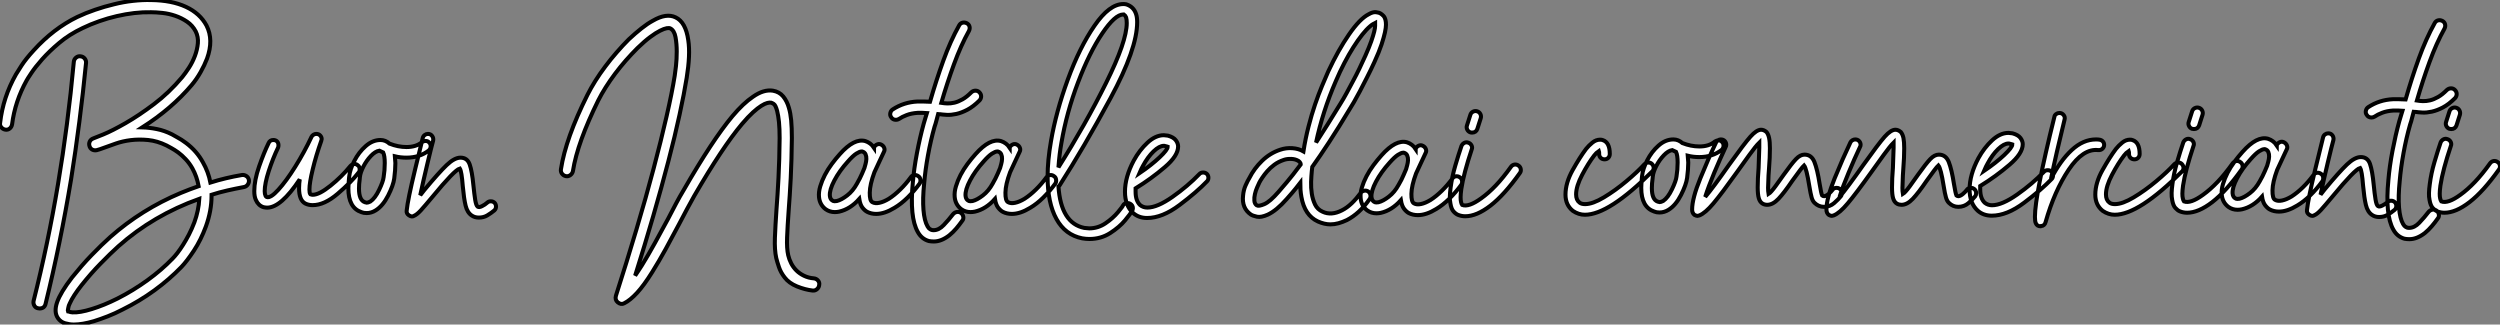
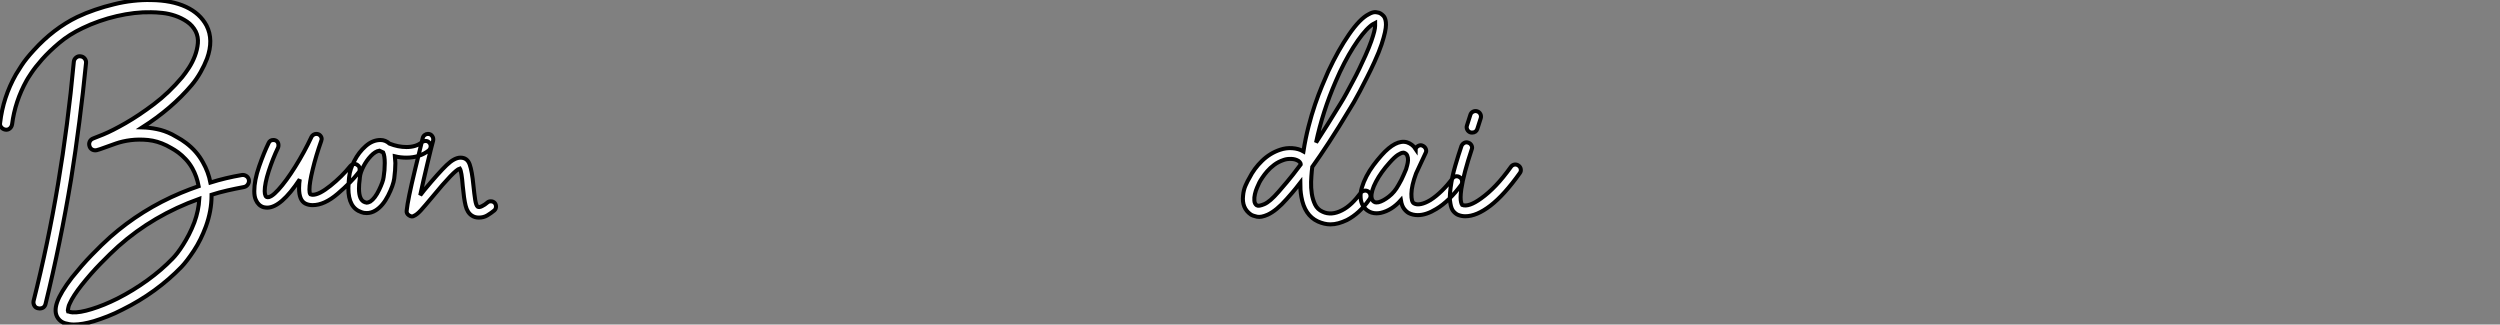
<svg xmlns="http://www.w3.org/2000/svg" viewBox="-3.999 -10.501 619.084 80.371">
  <rect x="-3.999" y="-10.501" width="619.084" height="80.371" fill="#808080" stroke="none" />
  <path d="M17.42-35.67L17.42-35.67Q16.69-28.28 15.76-21.08Q14.84-13.89 13.72-6.89L13.72-6.89Q11.09 8.96 7.39 24.02L7.39 24.02Q7.11 25.14 5.88 25.14L5.88 25.14Q5.66 25.14 5.54 25.09L5.54 25.09Q4.93 24.98 4.62 24.44Q4.31 23.91 4.42 23.30L4.42 23.30Q8.01 9.07 10.47-5.60Q12.94-20.27 14.39-35.95L14.39-35.95Q14.45-36.57 14.95-36.99Q15.46-37.41 16.07-37.30L16.07-37.30Q16.69-37.24 17.08-36.76Q17.47-36.29 17.42-35.67ZM57.74-6.72L57.74-6.72Q57.85-6.10 57.48-5.57Q57.12-5.04 56.50-4.93L56.50-4.93Q54.43-4.54 52.44-4.09Q50.46-3.64 48.50-3.02L48.50-3.02L48.50-2.80Q48.50 0.95 47.10 4.82L47.10 4.82Q45.86 8.18 44.13 10.81Q42.39 13.44 41.05 14.84L41.05 14.84Q38.08 17.92 34.36 20.64Q30.63 23.35 26.43 25.42L26.43 25.42Q24.58 26.38 22.79 27.08Q21 27.78 19.38 28.28L19.38 28.28Q16.52 29.12 14.39 29.12L14.39 29.12Q13.38 29.12 12.26 28.81Q11.14 28.50 10.47 27.55L10.47 27.55Q9.41 26.04 10.25 23.60Q11.09 21.17 13.94 17.47L13.94 17.47Q15.06 16.07 16.30 14.64Q17.53 13.22 18.79 11.93Q20.05 10.64 21.22 9.49Q22.40 8.34 23.41 7.45L23.41 7.45Q31.14 0.62 40.88-3.47L40.88-3.47Q43.18-4.42 45.30-5.15L45.30-5.15Q44.86-7.56 43.74-9.58L43.74-9.58Q43.01-10.86 42.08-11.84Q41.16-12.82 40.24-13.50Q39.31-14.17 38.53-14.59Q37.74-15.01 37.35-15.23L37.35-15.23Q35.06-16.35 32.79-16.58Q30.52-16.80 28.50-16.55Q26.49-16.30 24.81-15.71Q23.13-15.12 21.90-14.67L21.90-14.67Q21.34-14.45 20.89-14.31Q20.44-14.17 20.05-14.06L20.05-14.06Q19.43-13.94 18.93-14.22Q18.42-14.50 18.26-15.12L18.26-15.12Q18.09-15.68 18.34-16.21Q18.59-16.74 19.21-16.97L19.21-16.97Q19.43-17.02 21.67-17.95Q23.91-18.87 27.19-20.75Q30.46-22.62 34.22-25.45Q37.97-28.28 41.22-32.14L41.22-32.14Q42-33.10 42.90-34.47Q43.79-35.84 44.38-37.41Q44.97-38.98 45.11-40.54Q45.25-42.11 44.58-43.46L44.58-43.46Q43.79-44.97 42.42-45.89Q41.05-46.82 39.48-47.35Q37.91-47.88 36.32-48.05Q34.72-48.22 33.54-48.22L33.54-48.22Q31.53-48.27 29.37-48.02Q27.22-47.77 25.03-47.26Q22.85-46.76 20.69-46.00Q18.54-45.25 16.58-44.30L16.58-44.30Q13.27-42.73 10.78-40.63Q8.29-38.53 6.55-36.57Q4.82-34.61 3.84-33.12Q2.86-31.64 2.69-31.30L2.69-31.30Q-0.17-26.15-0.90-20.44L-0.90-20.44Q-1.01-19.82-1.48-19.43Q-1.96-19.04-2.58-19.15L-2.58-19.15Q-3.19-19.26-3.58-19.74Q-3.98-20.22-3.86-20.83L-3.86-20.83Q-3.14-27.16 0.06-32.82L0.06-32.82Q0.34-33.32 1.43-35Q2.52-36.68 4.48-38.81L4.48-38.81Q9.35-44.18 15.23-47.04L15.23-47.04Q17.36-48.05 19.66-48.83Q21.95-49.62 24.30-50.18L24.30-50.18Q26.71-50.79 29.06-51.04Q31.42-51.30 33.54-51.24L33.54-51.24Q38.64-51.18 42.14-49.56Q45.64-47.94 47.26-44.91L47.26-44.91Q49.06-41.38 47.38-36.74L47.38-36.74Q46.76-35.11 45.78-33.38Q44.80-31.64 43.57-30.18L43.57-30.18Q38.64-24.36 31.36-19.71L31.36-19.71Q33.10-19.66 34.94-19.29Q36.79-18.93 38.70-17.98L38.70-17.98Q39.14-17.70 40.10-17.19Q41.05-16.69 42.17-15.85L42.17-15.85Q44.86-13.83 46.37-11.03L46.37-11.03Q47.71-8.68 48.22-6.05L48.22-6.05Q51.97-7.22 55.94-7.90L55.94-7.90Q56.56-8.01 57.09-7.67Q57.62-7.34 57.74-6.72ZM44.24 3.81L44.24 3.81Q45.30 0.90 45.47-2.02L45.47-2.02Q34.05 2.07 25.42 9.74L25.42 9.74Q24.47 10.58 23.35 11.68Q22.23 12.77 21.03 14Q19.82 15.23 18.62 16.60Q17.42 17.98 16.35 19.32L16.35 19.32Q14.22 22.01 13.38 23.91L13.38 23.91Q13.10 24.47 13.05 24.84Q12.99 25.20 12.94 25.42L12.94 25.42Q12.88 25.65 12.94 25.82L12.94 25.82Q12.99 25.82 13.22 25.93Q13.44 26.04 14.06 26.10L14.06 26.10Q15.85 26.21 18.84 25.28Q21.84 24.36 25.20 22.68L25.20 22.68Q29.06 20.72 32.59 18.17Q36.12 15.62 38.86 12.77L38.86 12.77Q39.37 12.26 40.04 11.40Q40.71 10.53 41.44 9.38Q42.17 8.23 42.90 6.83Q43.62 5.43 44.24 3.81ZM85.18-9.30L85.18-9.30Q85.18-8.79 84.90-8.51L84.90-8.51Q83.05-6.10 79.74-3.28Q76.44-0.45 73.53-0.45L73.53-0.45Q72.52-0.45 71.74-0.84L71.74-0.84Q70.17-1.62 70.17-4.65L70.17-4.65Q70.17-5.32 70.22-5.85Q70.28-6.38 70.34-6.83L70.34-6.83Q65.69 0.17 62.27 0.17L62.27 0.17Q61.94 0.17 61.38 0.06L61.38 0.06Q60.09-0.34 59.47-1.74L59.47-1.74Q59.08-2.58 59.08-3.92L59.08-3.92Q59.08-6.61 60.28-10.05Q61.49-13.50 62.61-15.79L62.61-15.79Q62.94-16.58 63.78-16.58L63.78-16.58Q64.40-16.58 64.74-16.21Q65.07-15.85 65.07-15.29L65.07-15.29Q65.07-14.90 64.96-14.67L64.96-14.67Q63.67-11.98 62.66-8.88Q61.66-5.77 61.66-3.92L61.66-3.92Q61.66-3.19 61.88-2.74L61.88-2.74Q61.94-2.58 62.16-2.46L62.16-2.46Q63.11-2.13 65.04-4.26Q66.98-6.38 69.22-9.97Q71.46-13.55 73.25-17.36L73.25-17.36Q73.42-17.70 73.75-17.89Q74.09-18.09 74.42-18.09L74.42-18.09Q75.04-18.09 75.40-17.70Q75.77-17.30 75.77-16.80L75.77-16.80Q75.77-16.69 75.66-16.35L75.66-16.35Q74.37-12.71 73.56-9.35Q72.74-5.99 72.74-4.31L72.74-4.31Q72.74-3.42 72.97-3.14L72.97-3.14Q73.30-3.02 73.58-3.02L73.58-3.02Q75.15-3.02 77.95-5.26Q80.75-7.50 82.88-10.14L82.88-10.14Q83.33-10.64 83.89-10.64L83.89-10.64Q84.39-10.64 84.73-10.30L84.73-10.30Q85.18-10.02 85.18-9.30ZM102.76-15.01L102.76-15.01Q102.76-14.45 102.31-14L102.31-14Q100.02-12.21 96.77-12.21L96.77-12.21Q95.26-12.21 93.91-12.54L93.91-12.54Q94.02-11.42 94.02-10.86L94.02-10.86Q94.02-9.18 93.74-7.06L93.74-7.06Q93.52-5.38 92.23-2.83Q90.94-0.28 89.15 0.84L89.15 0.84Q88.09 1.51 86.91 1.51L86.91 1.51Q86.13 1.51 85.62 1.29L85.62 1.29Q82.38 0.22 82.38-4.59L82.38-4.59Q82.38-5.26 82.54-7.11L82.54-7.11Q82.60-7.34 82.60-7.62L82.60-7.62Q82.77-9.30 83.86-11.42Q84.95-13.55 86.66-15.06Q88.37-16.58 90.33-16.58L90.33-16.58Q91.56-16.58 92.57-15.68L92.57-15.68Q94.70-14.84 96.77-14.84L96.77-14.84Q99.18-14.84 100.63-16.07L100.63-16.07Q101.08-16.35 101.47-16.35L101.47-16.35Q102.14-16.35 102.48-15.85L102.48-15.85Q102.76-15.57 102.76-15.01ZM91.39-10.86L91.39-10.86Q91.39-12.66 91-13.50L91-13.50Q90.78-13.61 90.05-13.94L90.05-13.94Q89.04-13.78 87.95-12.63Q86.86-11.48 86.10-10.00Q85.34-8.51 85.23-7.39L85.23-7.39Q85.18-7.22 85.18-6.83L85.18-6.83Q85.01-5.66 85.01-4.54L85.01-4.54Q85.01-1.68 86.46-1.18L86.46-1.18Q86.80-1.06 86.91-1.06L86.91-1.06Q87.25-1.06 87.81-1.34L87.81-1.34Q88.98-2.13 89.99-4.23Q91-6.33 91.11-7.39L91.11-7.39Q91.39-9.07 91.39-10.86ZM118.94-0.11L118.94-0.11Q118.94 0.45 118.55 0.84L118.55 0.84Q117.66 1.57 116.76 2.10Q115.86 2.63 114.69 2.63L114.69 2.63Q113.68 2.63 112.95 2.13L112.95 2.13Q111.83 1.40 111.41-0.34Q110.99-2.07 110.71-5.15L110.71-5.15Q110.43-8.79 109.98-9.52L109.98-9.52Q108.64-9.13 103.21-2.52L103.21-2.52Q101.25-0.17 100.30 0.87Q99.34 1.90 98.67 2.18L98.67 2.18Q98.45 2.35 98.11 2.35L98.11 2.35Q97.78 2.35 97.38 2.07L97.38 2.07Q96.71 1.62 96.82 0.90L96.82 0.90Q97.10-1.85 98.87-9.16Q100.63-16.46 100.80-17.08L100.80-17.08Q100.91-17.53 101.28-17.81Q101.64-18.09 102.09-18.09L102.09-18.09Q102.76-18.09 103.12-17.58Q103.49-17.08 103.38-16.46L103.38-16.46Q102.98-15.06 101.95-10.72Q100.91-6.38 100.18-2.91L100.18-2.91L101.19-4.20Q104.78-8.51 106.71-10.36Q108.64-12.21 110.15-12.21L110.15-12.21Q111.83-12.21 112.42-10.53Q113.01-8.85 113.34-5.38L113.34-5.38Q113.57-3.14 113.79-1.74Q114.02-0.34 114.41-0.06L114.41-0.06Q114.74 0.17 115.47-0.20Q116.20-0.56 116.76-1.06L116.76-1.06Q117.10-1.40 117.66-1.40L117.66-1.40Q118.22-1.40 118.61-1.01L118.61-1.01Q118.94-0.62 118.94-0.11Z" fill="white" stroke="black" transform="translate(0 0) scale(1 1) translate(-0.111 40.75)" />
-   <path d="M65.80 17.25L65.80 17.25Q66.42 17.30 66.84 17.78Q67.26 18.26 67.14 18.87L67.14 18.87Q67.09 19.49 66.61 19.91Q66.14 20.33 65.52 20.27L65.52 20.27Q63.62 20.05 61.63 19.24Q59.64 18.42 58.58 17.02L58.58 17.02Q57.62 15.79 57.18 14.48Q56.73 13.16 56.50 12.21L56.50 12.21Q56.06 10.19 56.17 7.22Q56.28 4.26 56.56 0.22L56.56 0.22Q56.84-3.30 57.06-7.67Q57.29-12.04 57.34-17.47L57.34-17.47Q57.34-19.82 57.18-21.45Q57.01-23.07 56.73-24.19L56.73-24.19Q56.34-25.65 55.89-25.93Q55.44-26.21 55.22-26.26L55.22-26.26Q54.88-26.32 54.29-26.18Q53.70-26.04 52.81-25.48Q51.91-24.92 50.74-23.86Q49.56-22.79 47.99-20.94L47.99-20.94Q43.18-15.23 36.18-3.14L36.18-3.14Q35.34-1.62 34.38 0.14Q33.43 1.90 32.42 3.86L32.42 3.86Q30.80 6.94 29.12 10.00Q27.44 13.05 25.76 15.74L25.76 15.74Q23.74 18.98 22.04 20.83Q20.33 22.68 18.87 23.41L18.87 23.41Q18.09 23.86 17.25 23.18L17.25 23.18Q16.52 22.57 16.80 21.56L16.80 21.56Q19.49 13.16 21.87 5.18Q24.25-2.80 26.12-9.88Q28-16.97 29.34-22.85Q30.69-28.73 31.36-32.93L31.36-32.93Q31.47-33.60 31.67-35.31Q31.86-37.02 31.86-38.92Q31.86-40.82 31.56-42.48Q31.25-44.13 30.30-44.63L30.30-44.63Q30.02-44.80 29.37-44.69Q28.73-44.58 27.72-44.07Q26.71-43.57 25.31-42.53Q23.91-41.50 22.12-39.76L22.12-39.76Q20.66-38.30 19.26-36.71Q17.86-35.11 16.60-33.43Q15.34-31.75 14.28-30.07Q13.22-28.39 12.43-26.82L12.43-26.82Q9.86-21.62 8.29-17.25Q6.72-12.88 6.16-9.35L6.16-9.35Q6.05-8.74 5.54-8.34Q5.04-7.95 4.42-8.06L4.42-8.06Q3.81-8.18 3.44-8.68Q3.08-9.18 3.19-9.80L3.19-9.80Q4.37-17.42 9.74-28.17L9.74-28.17Q10.58-29.85 11.70-31.64Q12.82-33.43 14.17-35.22Q15.51-37.02 17.00-38.72Q18.48-40.43 19.99-41.94L19.99-41.94Q21.62-43.46 23.10-44.63Q24.58-45.81 25.93-46.54L25.93-46.54Q29.29-48.50 31.58-47.38L31.58-47.38Q34.10-46.20 34.72-41.72L34.72-41.72Q35-39.93 34.89-37.55Q34.78-35.17 34.33-32.42L34.33-32.42Q33.71-28.56 32.56-23.27Q31.42-17.98 29.76-11.65Q28.11-5.32 26.04 1.82Q23.97 8.96 21.56 16.58L21.56 16.58Q21.95 16.02 22.34 15.40Q22.74 14.78 23.18 14.11L23.18 14.11Q24.81 11.48 26.46 8.48Q28.11 5.49 29.74 2.46L29.74 2.46Q30.74 0.50 31.70-1.29Q32.65-3.08 33.60-4.65L33.60-4.65Q37.18-10.86 40.15-15.37Q43.12-19.88 45.64-22.90L45.64-22.90Q48.33-26.10 50.74-27.72L50.74-27.72Q53.37-29.57 55.66-29.23L55.66-29.23Q57.29-28.95 58.24-27.78Q59.19-26.60 59.64-24.98L59.64-24.98Q60.03-23.69 60.20-21.90Q60.37-20.10 60.37-17.47L60.37-17.47Q60.31-11.98 60.09-7.56Q59.86-3.14 59.58 0.45L59.58 0.45Q59.30 4.31 59.19 7.08Q59.08 9.86 59.47 11.54L59.47 11.54Q59.70 12.54 60.20 13.52Q60.70 14.50 61.49 15.29Q62.27 16.07 63.36 16.60Q64.46 17.14 65.80 17.25ZM91.67-8.06L91.67-8.06Q92.12-7.78 92.20-7.22Q92.29-6.66 92.01-6.22L92.01-6.22Q90.61-4.31 89.01-2.74Q87.42-1.18 85.79-0.22L85.79-0.22Q83.33 1.29 81.26 1.29L81.26 1.29Q80.02 1.29 79.02 0.78L79.02 0.78Q78.40 0.45 77.84-0.28Q77.28-1.01 77.06-2.41L77.06-2.41Q74.82 0.11 72.07 0.73L72.07 0.73Q71.79 0.78 71.54 0.81Q71.29 0.84 71.01 0.84L71.01 0.84Q69.72 0.84 68.71 0.11L68.71 0.11Q67.26-1.01 67.09-2.91L67.09-2.91Q66.98-4.14 67.40-5.54Q67.82-6.94 68.54-8.34Q69.27-9.74 70.25-11.06Q71.23-12.38 72.24-13.50L72.24-13.50Q75.82-17.53 78.57-16.74L78.57-16.74Q79.91-16.30 80.70-15.12L80.70-15.12Q80.70-15.18 80.72-15.18Q80.75-15.18 80.75-15.23L80.75-15.23Q81.03-15.74 81.54-15.93Q82.04-16.13 82.54-15.85L82.54-15.85Q83.05-15.57 83.24-15.06Q83.44-14.56 83.16-14.06L83.16-14.06Q82.54-12.77 81.98-11.54Q81.42-10.30 80.81-9.02L80.81-9.02Q79.69-5.99 79.66-3.98Q79.63-1.96 80.30-1.62L80.30-1.62Q80.98-1.23 82.04-1.46Q83.10-1.68 84.39-2.46L84.39-2.46Q85.79-3.36 87.19-4.73Q88.59-6.10 89.82-7.78L89.82-7.78Q90.10-8.23 90.66-8.32Q91.22-8.40 91.67-8.06ZM76.50-6.22L76.50-6.22Q76.61-6.44 76.80-6.78Q77-7.11 77.17-7.45L77.17-7.45Q77.45-8.06 77.76-8.71Q78.06-9.35 78.34-10.08L78.34-10.08Q78.46-10.47 78.62-11.09Q78.79-11.70 78.82-12.32Q78.85-12.94 78.62-13.47Q78.40-14 77.78-14.17L77.78-14.17L77.62-14.17Q77.17-14.17 76.33-13.64Q75.49-13.10 74.26-11.70L74.26-11.70Q72.13-9.35 70.90-7Q69.66-4.65 69.78-3.19L69.78-3.19Q69.83-2.69 70-2.44Q70.17-2.18 70.34-2.07L70.34-2.07Q70.62-1.85 70.92-1.85Q71.23-1.85 71.51-1.90L71.51-1.90Q72.63-2.18 74.06-3.28Q75.49-4.37 76.50-6.22ZM95.70-20.27L95.70-20.27Q94.75-16.91 94.08-13.24Q93.41-9.58 93.13-6.27L93.13-6.27Q92.74-2.46 92.96 0.28Q93.18 3.02 93.97 4.37L93.97 4.37Q94.30 4.93 94.58 5.07Q94.86 5.21 94.98 5.26L94.98 5.26Q95.14 5.32 95.48 5.32L95.48 5.32Q96.77 5.32 97.97 4.06Q99.18 2.80 100.30 1.34L100.30 1.34Q100.69 0.90 101.25 0.81Q101.81 0.73 102.26 1.06L102.26 1.06Q102.70 1.40 102.82 1.99Q102.93 2.58 102.54 3.02L102.54 3.02Q101.86 3.98 101.08 4.90Q100.30 5.82 99.34 6.61L99.34 6.61Q97.38 8.12 95.54 8.12L95.54 8.12Q95.20 8.12 94.89 8.09Q94.58 8.06 94.30 8.01L94.30 8.01Q92.51 7.50 91.56 5.77L91.56 5.77Q89.49 2.13 90.33-6.55L90.33-6.55Q90.61-9.91 91.34-13.75Q92.06-17.58 93.02-21.06L93.02-21.06Q93.24-21.73 93.41-22.37Q93.58-23.02 93.80-23.69L93.80-23.69Q93.18-23.74 92.65-23.74Q92.12-23.74 91.56-23.74L91.56-23.74Q89.94-23.63 88.79-23.18Q87.64-22.74 86.91-22.23L86.91-22.23Q86.69-22.12 86.52-22.06Q86.35-22.01 86.13-22.01L86.13-22.01Q85.34-22.01 84.95-22.68L84.95-22.68Q84.62-23.13 84.76-23.72Q84.90-24.30 85.34-24.58L85.34-24.58Q88.09-26.38 91.45-26.54L91.45-26.54Q92.23-26.54 92.99-26.54Q93.74-26.54 94.58-26.49L94.58-26.49Q96.10-31.75 97.86-36.62Q99.62-41.50 101.81-45.42L101.81-45.42Q102.09-45.92 102.62-46.06Q103.15-46.20 103.71-45.92L103.71-45.92Q104.22-45.64 104.36-45.11Q104.50-44.58 104.22-44.02L104.22-44.02Q102.20-40.38 100.52-35.78Q98.84-31.19 97.38-26.21L97.38-26.21Q98.06-26.10 98.87-26.07Q99.68-26.04 100.63-26.26Q101.58-26.49 102.62-27.08Q103.66-27.66 104.83-28.84L104.83-28.84Q105.28-29.23 105.84-29.23Q106.40-29.23 106.79-28.84L106.79-28.84Q107.24-28.39 107.24-27.83Q107.24-27.27 106.85-26.82L106.85-26.82Q105.28-25.26 103.82-24.50Q102.37-23.74 101.08-23.46Q99.79-23.18 98.73-23.24Q97.66-23.30 96.94-23.41L96.94-23.41Q96.82-23.46 96.60-23.46L96.60-23.46Q96.38-22.68 96.18-21.87Q95.98-21.06 95.70-20.27ZM125.27-8.06L125.27-8.06Q125.72-7.78 125.80-7.22Q125.89-6.66 125.61-6.22L125.61-6.22Q124.21-4.31 122.61-2.74Q121.02-1.18 119.39-0.22L119.39-0.22Q116.93 1.29 114.86 1.29L114.86 1.29Q113.62 1.29 112.62 0.78L112.62 0.78Q112.00 0.45 111.44-0.28Q110.88-1.01 110.66-2.41L110.66-2.41Q108.42 0.11 105.67 0.73L105.67 0.73Q105.39 0.78 105.14 0.81Q104.89 0.84 104.61 0.84L104.61 0.84Q103.32 0.84 102.31 0.11L102.31 0.11Q100.86-1.01 100.69-2.91L100.69-2.91Q100.58-4.14 101.00-5.54Q101.42-6.94 102.14-8.34Q102.87-9.74 103.85-11.06Q104.83-12.38 105.84-13.50L105.84-13.50Q109.42-17.53 112.17-16.74L112.17-16.74Q113.51-16.30 114.30-15.12L114.30-15.12Q114.30-15.18 114.32-15.18Q114.35-15.18 114.35-15.23L114.35-15.23Q114.63-15.74 115.14-15.93Q115.64-16.13 116.14-15.85L116.14-15.85Q116.65-15.57 116.84-15.06Q117.04-14.56 116.76-14.06L116.76-14.06Q116.14-12.77 115.58-11.54Q115.02-10.30 114.41-9.02L114.41-9.02Q113.29-5.99 113.26-3.98Q113.23-1.96 113.90-1.62L113.90-1.62Q114.58-1.23 115.64-1.46Q116.70-1.68 117.99-2.46L117.99-2.46Q119.39-3.36 120.79-4.73Q122.19-6.10 123.42-7.78L123.42-7.78Q123.70-8.23 124.26-8.32Q124.82-8.40 125.27-8.06ZM110.10-6.22L110.10-6.22Q110.21-6.44 110.40-6.78Q110.60-7.11 110.77-7.45L110.77-7.45Q111.05-8.06 111.36-8.71Q111.66-9.35 111.94-10.08L111.94-10.08Q112.06-10.47 112.22-11.09Q112.39-11.70 112.42-12.32Q112.45-12.94 112.22-13.47Q112.00-14 111.38-14.17L111.38-14.17L111.22-14.17Q110.77-14.17 109.93-13.64Q109.09-13.10 107.86-11.70L107.86-11.70Q105.73-9.35 104.50-7Q103.26-4.65 103.38-3.19L103.38-3.19Q103.43-2.69 103.60-2.44Q103.77-2.18 103.94-2.07L103.94-2.07Q104.22-1.85 104.52-1.85Q104.83-1.85 105.11-1.90L105.11-1.90Q106.23-2.18 107.66-3.28Q109.09-4.37 110.10-6.22ZM144.82-0.11L144.82-0.11Q144.82 0.28 144.59 0.56L144.59 0.56Q144.26 1.23 142.88 2.88Q141.51 4.54 139.22 6.02Q136.92 7.50 134.06 7.50L134.06 7.50Q133.22 7.50 132.27 7.34L132.27 7.34Q128.07 6.50 125.89 2.55Q123.70-1.40 123.70-7.95L123.70-7.95Q123.70-11.93 124.54-16.74L124.54-16.74Q125.78-23.97 128.69-31.95Q131.60-39.93 135.30-45.30Q138.99-50.68 142.46-50.68L142.46-50.68Q142.86-50.68 143.08-50.62L143.08-50.62Q143.25-50.62 143.30-50.57L143.30-50.57Q145.04-49.95 145.60-48.22L145.60-48.22Q145.88-47.43 145.88-46.20L145.88-46.20Q145.88-39.59 139.27-27.36Q132.66-15.12 126.67-5.77L126.67-5.77Q126.39-5.49 126.39-5.49L126.39-5.49Q127.01 3.58 132.78 4.76L132.78 4.76Q133.67 4.87 134.01 4.87L134.01 4.87Q136.19 4.87 138.04 3.61Q139.89 2.35 141.12 0.87Q142.35-0.62 142.35-0.78L142.35-0.78Q142.69-1.40 143.47-1.40L143.47-1.40Q143.81-1.40 144.14-1.23L144.14-1.23Q144.82-0.84 144.82-0.11ZM126.39-10.25L126.39-10.25Q133.06-20.83 138.18-31.14Q143.30-41.44 143.30-45.98L143.30-45.98Q143.30-46.82 143.14-47.38L143.14-47.38Q142.97-47.82 142.58-48.10L142.58-48.10L142.46-48.10Q140.39-48.10 137.23-43.40Q134.06-38.70 131.24-31.28Q128.41-23.86 127.12-16.30L127.12-16.30Q126.62-13.55 126.39-10.25ZM163.52-7.67L163.52-7.67Q163.52-7.11 163.18-6.78L163.18-6.78Q160.66-4.14 156.38-0.92Q152.10 2.30 148.34 2.30L148.34 2.30Q146.27 2.30 144.87 1.06L144.87 1.06Q142.86-0.78 142.86-4.20L142.86-4.20Q142.86-7.84 145.04-11.93L145.04-11.93Q146.44-14.50 148.43-16.35Q150.42-18.20 152.49-18.20L152.49-18.20Q152.82-18.20 153.50-18.09L153.50-18.09Q154.90-17.70 155.46-16.94Q156.02-16.18 156.02-15.40L156.02-15.40Q156.02-13.10 152.71-10.28Q149.41-7.45 145.49-5.04L145.49-5.04L145.49-4.20Q145.49-1.96 146.61-0.90L146.61-0.90Q147.39-0.28 148.40-0.28L148.40-0.28Q150.86-0.28 154.64-2.94Q158.42-5.60 161.28-8.57L161.28-8.57Q161.62-8.96 162.23-8.96L162.23-8.96Q162.74-8.96 163.13-8.62L163.13-8.62Q163.52-8.23 163.52-7.67ZM146.44-8.79L146.44-8.79Q149.41-10.81 151.42-12.71Q153.44-14.62 153.44-15.34L153.44-15.34Q153.44-15.34 153.27-15.40Q153.10-15.46 152.82-15.51L152.82-15.51Q152.71-15.57 152.49-15.57L152.49-15.57Q151.37-15.57 149.94-14.20Q148.51-12.82 147.34-10.64L147.34-10.64Q146.94-9.97 146.44-8.79Z" fill="white" stroke="black" transform="translate(131.888 0) scale(1 1) translate(-0.166 41.18)" />
  <path d="M17.75 3.58L17.75 3.58Q16.30 3.58 14.67 2.86L14.67 2.86Q11.37 1.34 10.58-3.25L10.58-3.25Q10.42-4.14 10.36-5.01Q10.30-5.88 10.30-6.72L10.30-6.72Q9.13-5.21 8.29-4.23Q7.45-3.25 6.94-2.69L6.94-2.69Q4.42 0.17 2.24 1.18L2.24 1.18Q0.62 1.90-0.42 1.68Q-1.46 1.46-1.96 1.12L-1.96 1.12Q-4.20-0.45-3.86-3.53L-3.86-3.53Q-3.75-4.93-3.22-6.10Q-2.69-7.28-2.30-7.90L-2.30-7.90Q-1.12-10.25 0.84-12.15Q2.80-14.06 5.32-14.90L5.32-14.90Q6.78-15.40 8.34-15.29Q9.91-15.18 11.09-14.50L11.09-14.50Q11.59-17.70 12.35-20.64Q13.10-23.58 13.97-26.12Q14.84-28.67 15.71-30.74Q16.58-32.82 17.25-34.33L17.25-34.33Q18.48-36.96 19.77-39.26Q21.06-41.55 22.34-43.40L22.34-43.40Q25.03-47.32 27.22-48.44L27.22-48.44Q28.28-49.06 29.04-48.97Q29.79-48.89 30.24-48.61L30.24-48.61Q30.52-48.44 30.88-48.08Q31.25-47.71 31.42-46.98L31.42-46.98Q31.53-46.54 31.53-45.84Q31.53-45.14 31.28-43.96Q31.02-42.78 30.44-40.99Q29.85-39.20 28.67-36.62L28.67-36.62Q27.78-34.66 26.82-32.79Q25.87-30.91 25.06-29.37Q24.25-27.83 23.60-26.71Q22.96-25.59 22.62-25.09L22.62-25.09Q19.77-20.33 17.44-16.77Q15.12-13.22 13.27-10.64L13.27-10.64Q13.22-10.36 13.22-10.11Q13.22-9.86 13.16-9.58L13.16-9.58Q13.05-8.46 12.99-6.97Q12.94-5.49 13.16-4.03Q13.38-2.58 13.97-1.34Q14.56-0.11 15.85 0.45L15.85 0.45Q17.98 1.46 20.61 0.11L20.61 0.11Q21.84-0.50 23.02-1.62Q24.19-2.74 25.26-4.20L25.26-4.20Q25.59-4.65 26.15-4.76Q26.71-4.87 27.16-4.54L27.16-4.54Q27.61-4.20 27.69-3.64Q27.78-3.08 27.44-2.63L27.44-2.63Q24.98 0.90 21.84 2.52L21.84 2.52Q20.78 3.02 19.77 3.30Q18.76 3.58 17.75 3.58ZM6.22-12.38L6.22-12.38Q4.87-11.93 3.86-11.17Q2.86-10.42 2.13-9.58Q1.40-8.74 0.90-7.98Q0.39-7.22 0.17-6.78L0.17-6.78Q-0.06-6.33-0.39-5.54Q-0.73-4.76-0.92-3.92Q-1.12-3.08-1.06-2.30Q-1.01-1.51-0.45-1.12L-0.45-1.12Q0-0.84 1.40-1.43Q2.80-2.02 4.93-4.48L4.93-4.48Q5.60-5.26 6.97-6.86Q8.34-8.46 10.42-11.26L10.42-11.26Q10.42-11.42 10.33-11.62Q10.25-11.82 9.91-12.10L9.91-12.10Q9.13-12.60 8.06-12.63Q7-12.66 6.22-12.38ZM28.84-46.26L28.84-46.26Q28.73-46.20 28.42-46.06Q28.11-45.92 27.66-45.53L27.66-45.53Q26.71-44.74 25.65-43.40Q24.58-42.06 23.46-40.29Q22.34-38.53 21.22-36.37Q20.10-34.22 19.10-31.86L19.10-31.86Q17.47-28.11 16.24-24.28Q15.01-20.44 14.22-16.69L14.22-16.69Q15.57-18.76 17.08-21.17Q18.59-23.58 20.33-26.43L20.33-26.43Q21-27.50 21.76-28.90Q22.51-30.30 23.32-31.81Q24.14-33.32 24.92-34.94Q25.70-36.57 26.43-38.19L26.43-38.19Q27.38-40.32 27.89-41.78Q28.39-43.23 28.62-44.16Q28.84-45.08 28.84-45.58Q28.84-46.09 28.84-46.26ZM49.84-8.06L49.84-8.06Q50.29-7.78 50.37-7.22Q50.46-6.66 50.18-6.22L50.18-6.22Q48.78-4.31 47.18-2.74Q45.58-1.18 43.96-0.22L43.96-0.22Q41.50 1.29 39.42 1.29L39.42 1.29Q38.19 1.29 37.18 0.78L37.18 0.78Q36.57 0.45 36.01-0.28Q35.45-1.01 35.22-2.41L35.22-2.41Q32.98 0.11 30.24 0.73L30.24 0.73Q29.96 0.78 29.71 0.81Q29.46 0.84 29.18 0.84L29.18 0.84Q27.89 0.84 26.88 0.11L26.88 0.11Q25.42-1.01 25.26-2.91L25.26-2.91Q25.14-4.14 25.56-5.54Q25.98-6.94 26.71-8.34Q27.44-9.74 28.42-11.06Q29.40-12.38 30.41-13.50L30.41-13.50Q33.99-17.53 36.74-16.74L36.74-16.74Q38.08-16.30 38.86-15.12L38.86-15.12Q38.86-15.18 38.89-15.18Q38.92-15.18 38.92-15.23L38.92-15.23Q39.20-15.74 39.70-15.93Q40.21-16.13 40.71-15.85L40.71-15.85Q41.22-15.57 41.41-15.06Q41.61-14.56 41.33-14.06L41.33-14.06Q40.71-12.77 40.15-11.54Q39.59-10.30 38.98-9.02L38.98-9.02Q37.86-5.99 37.83-3.98Q37.80-1.96 38.47-1.62L38.47-1.62Q39.14-1.23 40.21-1.46Q41.27-1.68 42.56-2.46L42.56-2.46Q43.96-3.36 45.36-4.73Q46.76-6.10 47.99-7.78L47.99-7.78Q48.27-8.23 48.83-8.32Q49.39-8.40 49.84-8.06ZM34.66-6.22L34.66-6.22Q34.78-6.44 34.97-6.78Q35.17-7.11 35.34-7.45L35.34-7.45Q35.62-8.06 35.92-8.71Q36.23-9.35 36.51-10.08L36.51-10.08Q36.62-10.47 36.79-11.09Q36.96-11.70 36.99-12.32Q37.02-12.94 36.79-13.47Q36.57-14 35.95-14.17L35.95-14.17L35.78-14.17Q35.34-14.17 34.50-13.64Q33.66-13.10 32.42-11.70L32.42-11.70Q30.30-9.35 29.06-7Q27.83-4.65 27.94-3.19L27.94-3.19Q28-2.69 28.17-2.44Q28.34-2.18 28.50-2.07L28.50-2.07Q28.78-1.85 29.09-1.85Q29.40-1.85 29.68-1.90L29.68-1.90Q30.80-2.18 32.23-3.28Q33.66-4.37 34.66-6.22ZM64.34-10.98L64.34-10.98Q64.79-10.70 64.90-10.14Q65.02-9.58 64.68-9.13L64.68-9.13Q60.82-3.70 57.40-1.06Q53.98 1.57 51.18 1.57L51.18 1.57Q50.23 1.57 49.39 1.23L49.39 1.23Q48.83 1.01 48.27 0.39Q47.71-0.22 47.49-1.57L47.49-1.57Q47.32-2.35 47.35-3.33Q47.38-4.31 47.54-5.54L47.54-5.54Q47.88-8.18 48.69-10.95Q49.50-13.72 50.23-15.85L50.23-15.85Q50.46-16.35 50.93-16.60Q51.41-16.86 51.97-16.63L51.97-16.63Q52.47-16.46 52.72-15.96Q52.98-15.46 52.75-14.95L52.75-14.95Q51.80-12.10 51.13-9.58Q50.46-7.06 50.18-5.15L50.18-5.15Q50.01-3.86 50.01-3.14Q50.01-2.41 50.12-1.96L50.12-1.96Q50.23-1.46 50.40-1.23L50.40-1.23Q52.02-0.62 55.10-2.86L55.10-2.86Q56.90-4.14 58.72-6.05Q60.54-7.95 62.50-10.70L62.50-10.70Q62.83-11.14 63.36-11.23Q63.90-11.31 64.34-10.98ZM52.42-19.21L52.42-19.21Q51.91-19.38 51.66-19.88Q51.41-20.38 51.58-20.89L51.58-20.89L52.42-23.52Q52.58-24.08 53.09-24.33Q53.59-24.58 54.10-24.42L54.10-24.42Q54.66-24.25 54.91-23.74Q55.16-23.24 54.99-22.68L54.99-22.68L54.15-20.05Q53.82-19.15 52.86-19.15L52.86-19.15Q52.58-19.15 52.42-19.21Z" fill="white" stroke="black" transform="translate(307.776 0) scale(1 1) translate(-0.092 41.482)" />
-   <path d="M19.94-9.52L19.94-9.52Q19.94-9.02 19.60-8.68L19.60-8.68Q8.85 2.07 2.91 2.07L2.91 2.07Q1.34 2.07-0.06 1.12L-0.06 1.12Q-1.90-0.34-1.90-2.91L-1.90-2.91Q-1.90-5.82-0.11-9.02Q1.68-12.21 3.19-14.22L3.19-14.22Q3.86-15.06 4.76-15.79Q5.66-16.52 6.66-16.52L6.66-16.52Q7.11-16.52 7.34-16.41L7.34-16.41Q9.07-15.85 9.07-12.99L9.07-12.99Q9.07-12.43 8.71-12.04Q8.34-11.65 7.78-11.65L7.78-11.65Q7.22-11.65 6.83-12.01Q6.44-12.38 6.44-12.94L6.44-12.94Q6.44-13.55 6.38-13.72L6.38-13.72Q5.71-13.27 5.21-12.60L5.21-12.60Q3.75-10.70 2.24-7.84Q0.73-4.98 0.73-2.97L0.73-2.97Q0.73-1.57 1.57-0.95L1.57-0.95Q2.02-0.56 2.97-0.56L2.97-0.56Q4.82-0.56 7.62-2.24Q10.42-3.92 13.16-6.22Q15.90-8.51 17.64-10.42L17.64-10.42Q18.09-10.86 18.65-10.86L18.65-10.86Q19.15-10.86 19.49-10.53L19.49-10.53Q19.94-10.08 19.94-9.52ZM37.24-15.01L37.24-15.01Q37.24-14.45 36.79-14L36.79-14Q34.50-12.21 31.25-12.21L31.25-12.21Q29.74-12.21 28.39-12.54L28.39-12.54Q28.50-11.42 28.50-10.86L28.50-10.86Q28.50-9.18 28.22-7.06L28.22-7.06Q28-5.38 26.71-2.83Q25.42-0.28 23.63 0.84L23.63 0.84Q22.57 1.51 21.39 1.51L21.39 1.51Q20.61 1.51 20.10 1.29L20.10 1.29Q16.86 0.22 16.86-4.59L16.86-4.59Q16.86-5.26 17.02-7.11L17.02-7.11Q17.08-7.34 17.08-7.62L17.08-7.62Q17.25-9.30 18.34-11.42Q19.43-13.55 21.14-15.06Q22.85-16.58 24.81-16.58L24.81-16.58Q26.04-16.58 27.05-15.68L27.05-15.68Q29.18-14.84 31.25-14.84L31.25-14.84Q33.66-14.84 35.11-16.07L35.11-16.07Q35.56-16.35 35.95-16.35L35.95-16.35Q36.62-16.35 36.96-15.85L36.96-15.85Q37.24-15.57 37.24-15.01ZM25.87-10.86L25.87-10.86Q25.87-12.66 25.48-13.50L25.48-13.50Q25.26-13.61 24.53-13.94L24.53-13.94Q23.52-13.78 22.43-12.63Q21.34-11.48 20.58-10.00Q19.82-8.51 19.71-7.39L19.71-7.39Q19.66-7.22 19.66-6.83L19.66-6.83Q19.49-5.66 19.49-4.54L19.49-4.54Q19.49-1.68 20.94-1.18L20.94-1.18Q21.28-1.06 21.39-1.06L21.39-1.06Q21.73-1.06 22.29-1.34L22.29-1.34Q23.46-2.13 24.47-4.23Q25.48-6.33 25.59-7.39L25.59-7.39Q25.87-9.07 25.87-10.86ZM66.53-3.30L66.53-3.30Q66.53-2.80 66.30-2.52L66.30-2.52Q65.69-1.74 64.62-0.81Q63.56 0.11 62.10 0.11L62.10 0.11Q60.76 0.11 59.75-0.90L59.75-0.90Q59.30-1.34 59.05-2.21Q58.80-3.08 58.46-5.15L58.46-5.15Q57.79-9.35 57.18-10.14L57.18-10.14Q56.62-9.63 54.26-6.33L54.26-6.33Q52.25-3.36 50.85-1.88Q49.45-0.39 48.05-0.39L48.05-0.39Q47.43-0.39 46.93-0.67L46.93-0.67Q46.26-1.06 45.98-1.99Q45.70-2.91 45.70-4.70L45.70-4.70Q45.70-6.89 45.92-9.52L45.92-9.52Q46.09-13.89 46.09-14.50L46.09-14.50L46.09-15.79Q45.19-14.90 43.65-12.77Q42.11-10.64 40.71-8.68L40.71-8.68Q36.79-3.19 34.75-0.76Q32.70 1.68 31.25 2.24L31.25 2.24Q30.91 2.35 30.80 2.35L30.80 2.35Q30.52 2.35 30.07 2.13L30.07 2.13Q29.46 1.68 29.46 0.78L29.46 0.78Q29.46-1.96 31.50-6.97Q33.54-11.98 35.39-15.85L35.39-15.85Q35.56-16.18 35.90-16.38Q36.23-16.58 36.57-16.58L36.57-16.58Q37.18-16.58 37.55-16.18Q37.91-15.79 37.91-15.23L37.91-15.23Q37.91-14.95 37.74-14.67L37.74-14.67Q36.40-11.82 34.94-8.34Q33.49-4.87 32.70-2.35L32.70-2.35Q34.61-4.59 38.58-10.25L38.58-10.25Q42.34-15.51 43.88-17.25Q45.42-18.98 46.54-18.98L46.54-18.98L46.54-18.98Q47.21-18.98 47.88-18.42L47.88-18.42Q48.33-17.86 48.52-16.94Q48.72-16.02 48.72-14.39L48.72-14.39Q48.72-12.10 48.50-9.35L48.50-9.35Q48.50-8.90 48.38-7.67L48.38-7.67Q48.27-5.54 48.27-4.59L48.27-4.59Q48.27-3.75 48.38-3.08L48.38-3.08Q48.94-3.42 50.09-4.98Q51.24-6.55 52.14-7.84L52.14-7.84Q54.10-10.58 55.16-11.70Q56.22-12.82 57.29-12.82L57.29-12.82Q59.02-12.82 59.75-10.98Q60.48-9.13 61.04-5.54L61.04-5.54Q61.43-3.14 61.66-2.69L61.66-2.69Q61.88-2.52 62.16-2.52L62.16-2.52Q62.66-2.58 63.25-3.08Q63.84-3.58 64.18-4.03L64.18-4.03Q64.51-4.59 65.24-4.59L65.24-4.59Q65.69-4.59 65.97-4.37L65.97-4.37Q66.53-3.98 66.53-3.30ZM99.79-3.30L99.79-3.30Q99.79-2.80 99.57-2.52L99.57-2.52Q98.95-1.74 97.89-0.81Q96.82 0.11 95.37 0.11L95.37 0.11Q94.02 0.11 93.02-0.90L93.02-0.90Q92.57-1.34 92.32-2.21Q92.06-3.08 91.73-5.15L91.73-5.15Q91.06-9.35 90.44-10.14L90.44-10.14Q89.88-9.63 87.53-6.33L87.53-6.33Q85.51-3.36 84.11-1.88Q82.71-0.39 81.31-0.39L81.31-0.39Q80.70-0.39 80.19-0.67L80.19-0.67Q79.52-1.06 79.24-1.99Q78.96-2.91 78.96-4.70L78.96-4.70Q78.96-6.89 79.18-9.52L79.18-9.52Q79.35-13.89 79.35-14.50L79.35-14.50L79.35-15.79Q78.46-14.90 76.92-12.77Q75.38-10.64 73.98-8.68L73.98-8.68Q70.06-3.19 68.01-0.76Q65.97 1.68 64.51 2.24L64.51 2.24Q64.18 2.35 64.06 2.35L64.06 2.35Q63.78 2.35 63.34 2.13L63.34 2.13Q62.72 1.68 62.72 0.78L62.72 0.78Q62.72-1.96 64.76-6.97Q66.81-11.98 68.66-15.85L68.66-15.85Q68.82-16.18 69.16-16.38Q69.50-16.58 69.83-16.58L69.83-16.58Q70.45-16.58 70.81-16.18Q71.18-15.79 71.18-15.23L71.18-15.23Q71.18-14.95 71.01-14.67L71.01-14.67Q69.66-11.82 68.21-8.34Q66.75-4.87 65.97-2.35L65.97-2.35Q67.87-4.59 71.85-10.25L71.85-10.25Q75.60-15.51 77.14-17.25Q78.68-18.98 79.80-18.98L79.80-18.98L79.80-18.98Q80.47-18.98 81.14-18.42L81.14-18.42Q81.59-17.86 81.79-16.94Q81.98-16.02 81.98-14.39L81.98-14.39Q81.98-12.10 81.76-9.35L81.76-9.35Q81.76-8.90 81.65-7.67L81.65-7.67Q81.54-5.54 81.54-4.59L81.54-4.59Q81.54-3.75 81.65-3.08L81.65-3.08Q82.21-3.42 83.36-4.98Q84.50-6.55 85.40-7.84L85.40-7.84Q87.36-10.58 88.42-11.70Q89.49-12.82 90.55-12.82L90.55-12.82Q92.29-12.82 93.02-10.98Q93.74-9.13 94.30-5.54L94.30-5.54Q94.70-3.14 94.92-2.69L94.92-2.69Q95.14-2.52 95.42-2.52L95.42-2.52Q95.93-2.58 96.52-3.08Q97.10-3.58 97.44-4.03L97.44-4.03Q97.78-4.59 98.50-4.59L98.50-4.59Q98.95-4.59 99.23-4.37L99.23-4.37Q99.79-3.98 99.79-3.30ZM118.83-7.67L118.83-7.67Q118.83-7.11 118.50-6.78L118.50-6.78Q115.98-4.14 111.69-0.92Q107.41 2.30 103.66 2.30L103.66 2.30Q101.58 2.30 100.18 1.06L100.18 1.06Q98.17-0.78 98.17-4.20L98.17-4.20Q98.17-7.84 100.35-11.93L100.35-11.93Q101.75-14.50 103.74-16.35Q105.73-18.20 107.80-18.20L107.80-18.20Q108.14-18.20 108.81-18.09L108.81-18.09Q110.21-17.70 110.77-16.94Q111.33-16.18 111.33-15.40L111.33-15.40Q111.33-13.10 108.02-10.28Q104.72-7.45 100.80-5.04L100.80-5.04L100.80-4.20Q100.80-1.96 101.92-0.90L101.92-0.90Q102.70-0.28 103.71-0.28L103.71-0.28Q106.18-0.28 109.96-2.94Q113.74-5.60 116.59-8.57L116.59-8.57Q116.93-8.96 117.54-8.96L117.54-8.96Q118.05-8.96 118.44-8.62L118.44-8.62Q118.83-8.23 118.83-7.67ZM101.75-8.79L101.75-8.79Q104.72-10.81 106.74-12.71Q108.75-14.62 108.75-15.34L108.75-15.34Q108.75-15.34 108.58-15.40Q108.42-15.46 108.14-15.51L108.14-15.51Q108.02-15.57 107.80-15.57L107.80-15.57Q106.68-15.57 105.25-14.20Q103.82-12.82 102.65-10.64L102.65-10.64Q102.26-9.97 101.75-8.79ZM131.49-15.23L131.49-15.23Q131.49-14.67 131.07-14.28Q130.65-13.89 130.03-13.94L130.03-13.94Q126.28-14.39 122.72-9.10Q119.17-3.81 116.98 3.92L116.98 3.92Q116.87 4.37 116.56 4.62Q116.26 4.87 115.86 4.87L115.86 4.87L115.75 4.93Q114.91 4.93 114.58 4.20L114.58 4.20Q114.35 3.75 114.35 2.58L114.35 2.58Q114.35-2.74 119.17-22.18L119.17-22.18Q119.22-22.57 119.59-22.85Q119.95-23.13 120.40-23.13L120.40-23.13Q121.07-23.13 121.46-22.62Q121.86-22.12 121.69-21.50L121.69-21.50Q119.56-12.82 118.33-6.83L118.33-6.83Q120.62-11.31 123.45-13.94Q126.28-16.58 129.47-16.58L129.47-16.58Q130.03-16.58 130.31-16.52L130.31-16.52Q130.82-16.46 131.15-16.10Q131.49-15.74 131.49-15.23ZM151.14-9.52L151.14-9.52Q151.14-9.02 150.81-8.68L150.81-8.68Q140.06 2.07 134.12 2.07L134.12 2.07Q132.55 2.07 131.15 1.12L131.15 1.12Q129.30-0.34 129.30-2.91L129.30-2.91Q129.30-5.82 131.10-9.02Q132.89-12.21 134.40-14.22L134.40-14.22Q135.07-15.06 135.97-15.79Q136.86-16.52 137.87-16.52L137.87-16.52Q138.32-16.52 138.54-16.41L138.54-16.41Q140.28-15.85 140.28-12.99L140.28-12.99Q140.28-12.43 139.92-12.04Q139.55-11.65 138.99-11.65L138.99-11.65Q138.43-11.65 138.04-12.01Q137.65-12.38 137.65-12.94L137.65-12.94Q137.65-13.55 137.59-13.72L137.59-13.72Q136.92-13.27 136.42-12.60L136.42-12.60Q134.96-10.70 133.45-7.84Q131.94-4.98 131.94-2.97L131.94-2.97Q131.94-1.57 132.78-0.95L132.78-0.95Q133.22-0.56 134.18-0.56L134.18-0.56Q136.02-0.56 138.82-2.24Q141.62-3.92 144.37-6.22Q147.11-8.51 148.85-10.42L148.85-10.42Q149.30-10.86 149.86-10.86L149.86-10.86Q150.36-10.86 150.70-10.53L150.70-10.53Q151.14-10.08 151.14-9.52ZM165.20-10.98L165.20-10.98Q165.65-10.70 165.76-10.14Q165.87-9.58 165.54-9.13L165.54-9.13Q161.67-3.70 158.26-1.06Q154.84 1.57 152.04 1.57L152.04 1.57Q151.09 1.57 150.25 1.23L150.25 1.23Q149.69 1.01 149.13 0.39Q148.57-0.22 148.34-1.57L148.34-1.57Q148.18-2.35 148.20-3.33Q148.23-4.31 148.40-5.54L148.40-5.54Q148.74-8.18 149.55-10.95Q150.36-13.72 151.09-15.85L151.09-15.85Q151.31-16.35 151.79-16.60Q152.26-16.86 152.82-16.63L152.82-16.63Q153.33-16.46 153.58-15.96Q153.83-15.46 153.61-14.95L153.61-14.95Q152.66-12.10 151.98-9.58Q151.31-7.06 151.03-5.15L151.03-5.15Q150.86-3.86 150.86-3.14Q150.86-2.41 150.98-1.96L150.98-1.96Q151.09-1.46 151.26-1.23L151.26-1.23Q152.88-0.62 155.96-2.86L155.96-2.86Q157.75-4.14 159.57-6.05Q161.39-7.95 163.35-10.70L163.35-10.70Q163.69-11.14 164.22-11.23Q164.75-11.31 165.20-10.98ZM153.27-19.21L153.27-19.21Q152.77-19.38 152.52-19.88Q152.26-20.38 152.43-20.89L152.43-20.89L153.27-23.52Q153.44-24.08 153.94-24.33Q154.45-24.58 154.95-24.42L154.95-24.42Q155.51-24.25 155.76-23.74Q156.02-23.24 155.85-22.68L155.85-22.68L155.01-20.05Q154.67-19.15 153.72-19.15L153.72-19.15Q153.44-19.15 153.27-19.21ZM185.19-8.06L185.19-8.06Q185.64-7.78 185.72-7.22Q185.81-6.66 185.53-6.22L185.53-6.22Q184.13-4.31 182.53-2.74Q180.94-1.18 179.31-0.22L179.31-0.22Q176.85 1.29 174.78 1.29L174.78 1.29Q173.54 1.29 172.54 0.78L172.54 0.78Q171.92 0.45 171.36-0.28Q170.80-1.01 170.58-2.41L170.58-2.41Q168.34 0.11 165.59 0.73L165.59 0.73Q165.31 0.78 165.06 0.81Q164.81 0.84 164.53 0.84L164.53 0.84Q163.24 0.84 162.23 0.11L162.23 0.11Q160.78-1.01 160.61-2.91L160.61-2.91Q160.50-4.14 160.92-5.54Q161.34-6.94 162.06-8.34Q162.79-9.74 163.77-11.06Q164.75-12.38 165.76-13.50L165.76-13.50Q169.34-17.53 172.09-16.74L172.09-16.74Q173.43-16.30 174.22-15.12L174.22-15.12Q174.22-15.18 174.24-15.18Q174.27-15.18 174.27-15.23L174.27-15.23Q174.55-15.74 175.06-15.93Q175.56-16.13 176.06-15.85L176.06-15.85Q176.57-15.57 176.76-15.06Q176.96-14.56 176.68-14.06L176.68-14.06Q176.06-12.77 175.50-11.54Q174.94-10.30 174.33-9.02L174.33-9.02Q173.21-5.99 173.18-3.98Q173.15-1.96 173.82-1.62L173.82-1.62Q174.50-1.23 175.56-1.46Q176.62-1.68 177.91-2.46L177.91-2.46Q179.31-3.36 180.71-4.73Q182.11-6.10 183.34-7.78L183.34-7.78Q183.62-8.23 184.18-8.32Q184.74-8.40 185.19-8.06ZM170.02-6.22L170.02-6.22Q170.13-6.44 170.32-6.78Q170.52-7.11 170.69-7.45L170.69-7.45Q170.97-8.06 171.28-8.71Q171.58-9.35 171.86-10.08L171.86-10.08Q171.98-10.47 172.14-11.09Q172.31-11.70 172.34-12.32Q172.37-12.94 172.14-13.47Q171.92-14 171.30-14.17L171.30-14.17L171.14-14.17Q170.69-14.17 169.85-13.64Q169.01-13.10 167.78-11.70L167.78-11.70Q165.65-9.35 164.42-7Q163.18-4.65 163.30-3.19L163.30-3.19Q163.35-2.69 163.52-2.44Q163.69-2.18 163.86-2.07L163.86-2.07Q164.14-1.85 164.44-1.85Q164.75-1.85 165.03-1.90L165.03-1.90Q166.15-2.18 167.58-3.28Q169.01-4.37 170.02-6.22ZM203.84-0.11L203.84-0.11Q203.84 0.45 203.45 0.84L203.45 0.84Q202.55 1.57 201.66 2.10Q200.76 2.63 199.58 2.63L199.58 2.63Q198.58 2.63 197.85 2.13L197.85 2.13Q196.73 1.40 196.31-0.34Q195.89-2.07 195.61-5.15L195.61-5.15Q195.33-8.79 194.88-9.52L194.88-9.52Q193.54-9.13 188.10-2.52L188.10-2.52Q186.14-0.17 185.19 0.87Q184.24 1.90 183.57 2.18L183.57 2.18Q183.34 2.35 183.01 2.35L183.01 2.35Q182.67 2.35 182.28 2.07L182.28 2.07Q181.61 1.62 181.72 0.90L181.72 0.90Q182.00-1.85 183.76-9.16Q185.53-16.46 185.70-17.08L185.70-17.08Q185.81-17.53 186.17-17.81Q186.54-18.09 186.98-18.09L186.98-18.09Q187.66-18.09 188.02-17.58Q188.38-17.08 188.27-16.46L188.27-16.46Q187.88-15.06 186.84-10.72Q185.81-6.38 185.08-2.91L185.08-2.91L186.09-4.20Q189.67-8.51 191.60-10.36Q193.54-12.21 195.05-12.21L195.05-12.21Q196.73-12.21 197.32-10.53Q197.90-8.85 198.24-5.38L198.24-5.38Q198.46-3.14 198.69-1.74Q198.91-0.34 199.30-0.06L199.30-0.06Q199.64 0.17 200.37-0.20Q201.10-0.56 201.66-1.06L201.66-1.06Q201.99-1.40 202.55-1.40L202.55-1.40Q203.11-1.40 203.50-1.01L203.50-1.01Q203.84-0.62 203.84-0.11ZM207.26-20.27L207.26-20.27Q206.30-16.91 205.63-13.24Q204.96-9.58 204.68-6.27L204.68-6.27Q204.29-2.46 204.51 0.28Q204.74 3.02 205.52 4.37L205.52 4.37Q205.86 4.93 206.14 5.07Q206.42 5.21 206.53 5.26L206.53 5.26Q206.70 5.32 207.03 5.32L207.03 5.32Q208.32 5.32 209.52 4.06Q210.73 2.80 211.85 1.34L211.85 1.34Q212.24 0.90 212.80 0.81Q213.36 0.73 213.81 1.06L213.81 1.06Q214.26 1.40 214.37 1.99Q214.48 2.58 214.09 3.02L214.09 3.02Q213.42 3.98 212.63 4.90Q211.85 5.82 210.90 6.61L210.90 6.61Q208.94 8.12 207.09 8.12L207.09 8.12Q206.75 8.12 206.44 8.09Q206.14 8.06 205.86 8.01L205.86 8.01Q204.06 7.50 203.11 5.77L203.11 5.77Q201.04 2.13 201.88-6.55L201.88-6.55Q202.16-9.91 202.89-13.75Q203.62-17.58 204.57-21.06L204.57-21.06Q204.79-21.73 204.96-22.37Q205.13-23.02 205.35-23.69L205.35-23.69Q204.74-23.74 204.20-23.74Q203.67-23.74 203.11-23.74L203.11-23.74Q201.49-23.63 200.34-23.18Q199.19-22.74 198.46-22.23L198.46-22.23Q198.24-22.12 198.07-22.06Q197.90-22.01 197.68-22.01L197.68-22.01Q196.90-22.01 196.50-22.68L196.50-22.68Q196.17-23.13 196.31-23.72Q196.45-24.30 196.90-24.58L196.90-24.58Q199.64-26.38 203.00-26.54L203.00-26.54Q203.78-26.54 204.54-26.54Q205.30-26.54 206.14-26.49L206.14-26.49Q207.65-31.75 209.41-36.62Q211.18-41.50 213.36-45.42L213.36-45.42Q213.64-45.92 214.17-46.06Q214.70-46.20 215.26-45.92L215.26-45.92Q215.77-45.64 215.91-45.11Q216.05-44.58 215.77-44.02L215.77-44.02Q213.75-40.38 212.07-35.78Q210.39-31.19 208.94-26.21L208.94-26.21Q209.61-26.10 210.42-26.07Q211.23-26.04 212.18-26.26Q213.14-26.49 214.17-27.08Q215.21-27.66 216.38-28.84L216.38-28.84Q216.83-29.23 217.39-29.23Q217.95-29.23 218.34-28.84L218.34-28.84Q218.79-28.39 218.79-27.83Q218.79-27.27 218.40-26.82L218.40-26.82Q216.83-25.26 215.38-24.50Q213.92-23.74 212.63-23.46Q211.34-23.18 210.28-23.24Q209.22-23.30 208.49-23.41L208.49-23.41Q208.38-23.46 208.15-23.46L208.15-23.46Q207.93-22.68 207.73-21.87Q207.54-21.06 207.26-20.27ZM228.93-10.98L228.93-10.98Q229.38-10.70 229.49-10.14Q229.60-9.58 229.26-9.13L229.26-9.13Q225.40-3.70 221.98-1.06Q218.57 1.57 215.77 1.57L215.77 1.57Q214.82 1.57 213.98 1.23L213.98 1.23Q213.42 1.01 212.86 0.39Q212.30-0.22 212.07-1.57L212.07-1.57Q211.90-2.35 211.93-3.33Q211.96-4.31 212.13-5.54L212.13-5.54Q212.46-8.18 213.28-10.95Q214.09-13.72 214.82-15.85L214.82-15.85Q215.04-16.35 215.52-16.60Q215.99-16.86 216.55-16.63L216.55-16.63Q217.06-16.46 217.31-15.96Q217.56-15.46 217.34-14.95L217.34-14.95Q216.38-12.10 215.71-9.58Q215.04-7.06 214.76-5.15L214.76-5.15Q214.59-3.86 214.59-3.14Q214.59-2.41 214.70-1.96L214.70-1.96Q214.82-1.46 214.98-1.23L214.98-1.23Q216.61-0.62 219.69-2.86L219.69-2.86Q221.48-4.14 223.30-6.05Q225.12-7.95 227.08-10.70L227.08-10.70Q227.42-11.14 227.95-11.23Q228.48-11.31 228.93-10.98ZM217.00-19.21L217.00-19.21Q216.50-19.38 216.24-19.88Q215.99-20.38 216.16-20.89L216.16-20.89L217.00-23.52Q217.17-24.08 217.67-24.33Q218.18-24.58 218.68-24.42L218.68-24.42Q219.24-24.25 219.49-23.74Q219.74-23.24 219.58-22.68L219.58-22.68L218.74-20.05Q218.40-19.15 217.45-19.15L217.45-19.15Q217.17-19.15 217.00-19.21Z" fill="white" stroke="black" transform="translate(385.664 0) scale(1 1) translate(-0.096 40.607)" />
</svg>